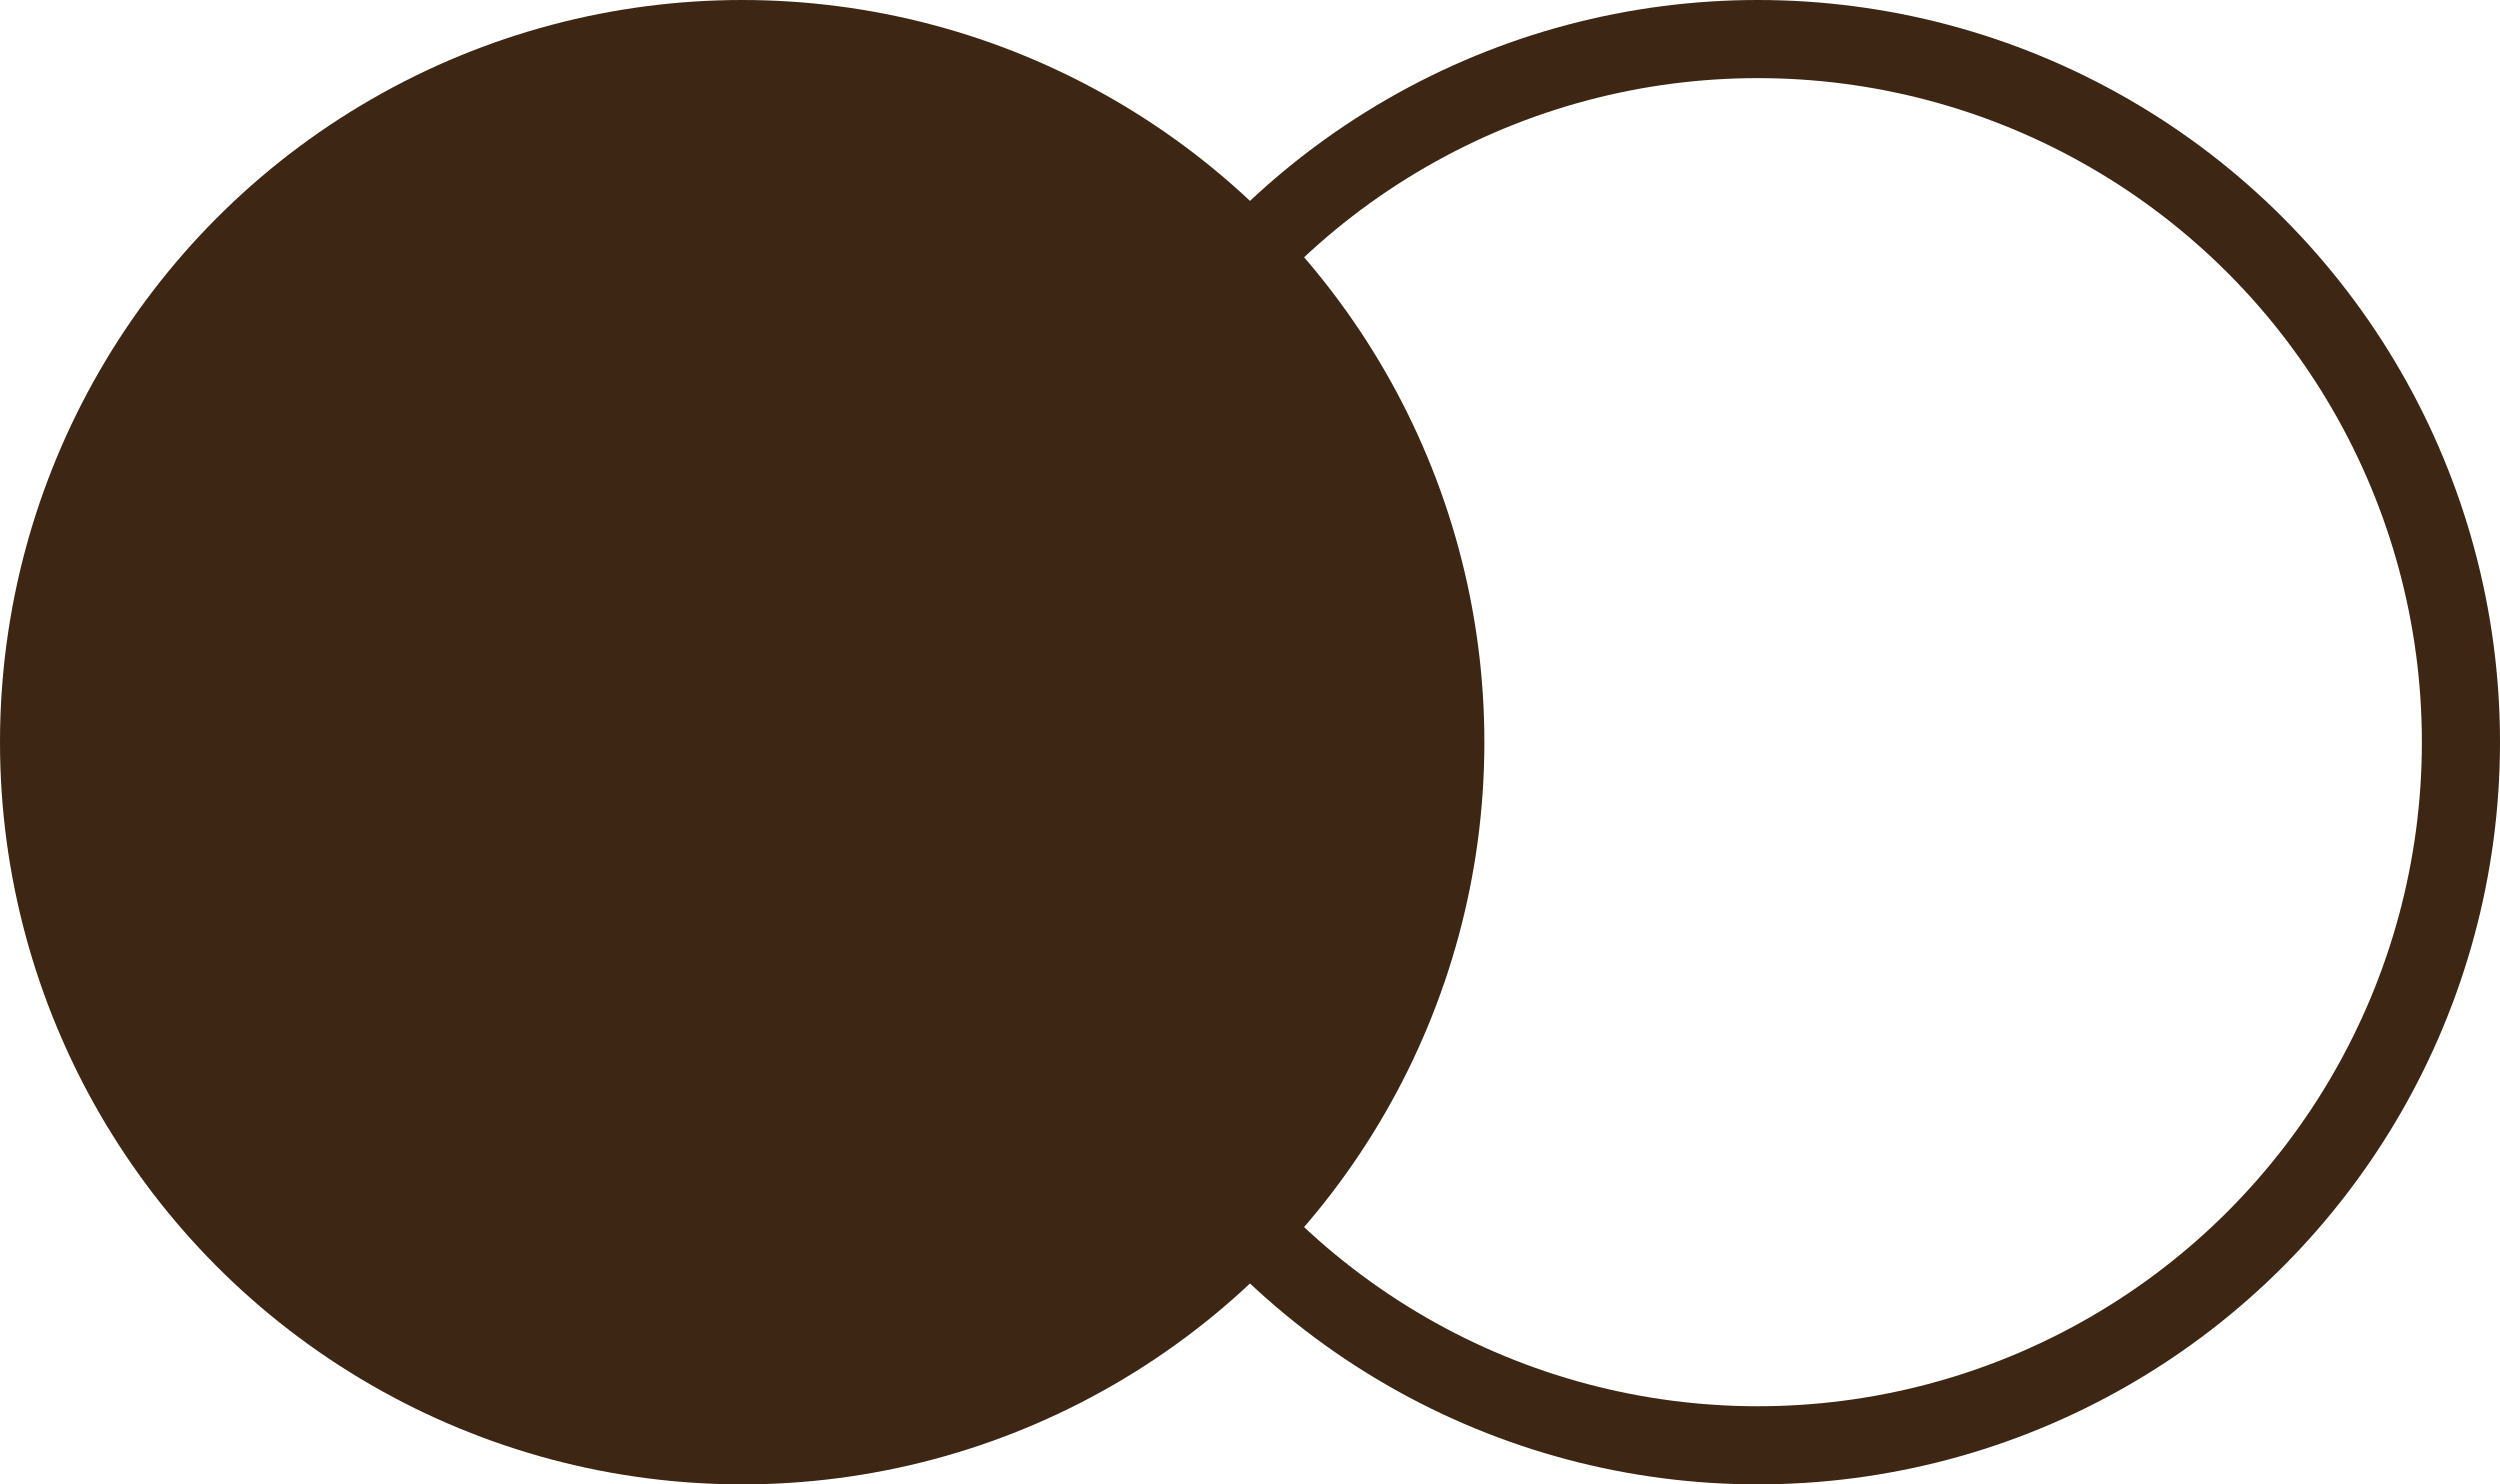
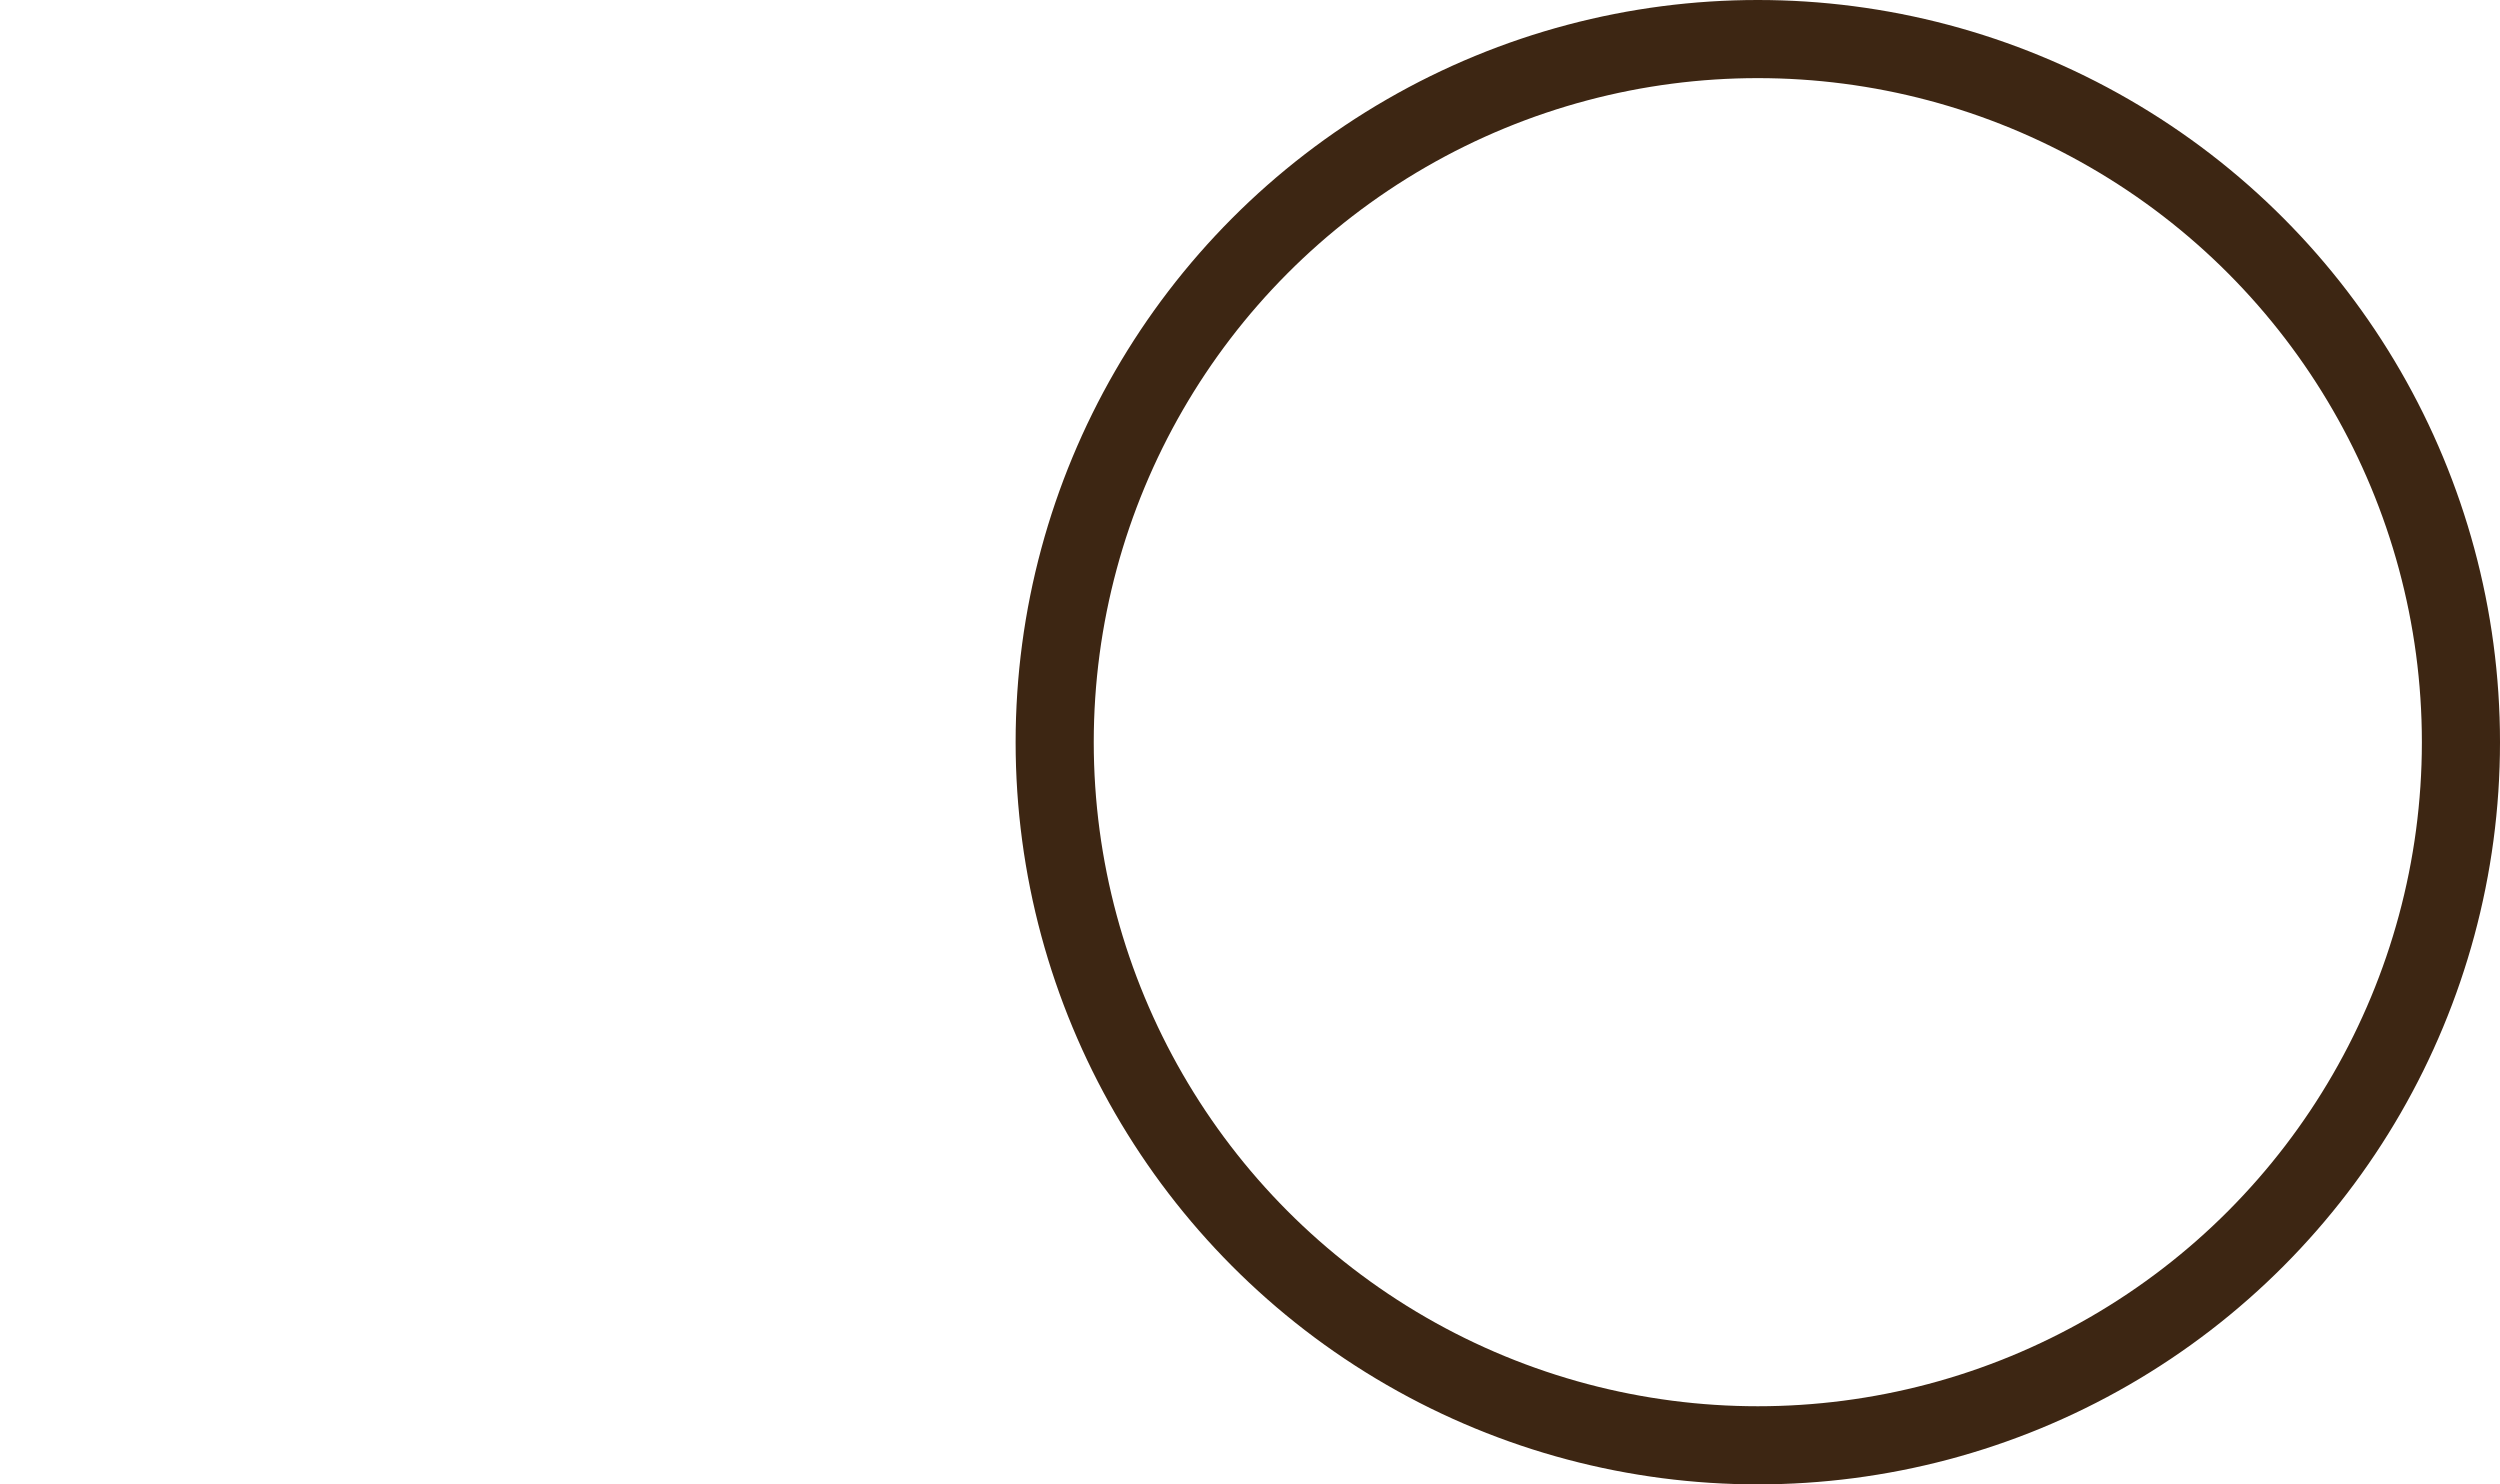
<svg xmlns="http://www.w3.org/2000/svg" width="32" height="19" viewBox="0 0 32 19" fill="none">
  <circle cx="22.5" cy="9.5" r="9" stroke="#3D2613" />
-   <circle cx="9.5" cy="9.5" r="9.5" fill="#3D2613" />
</svg>